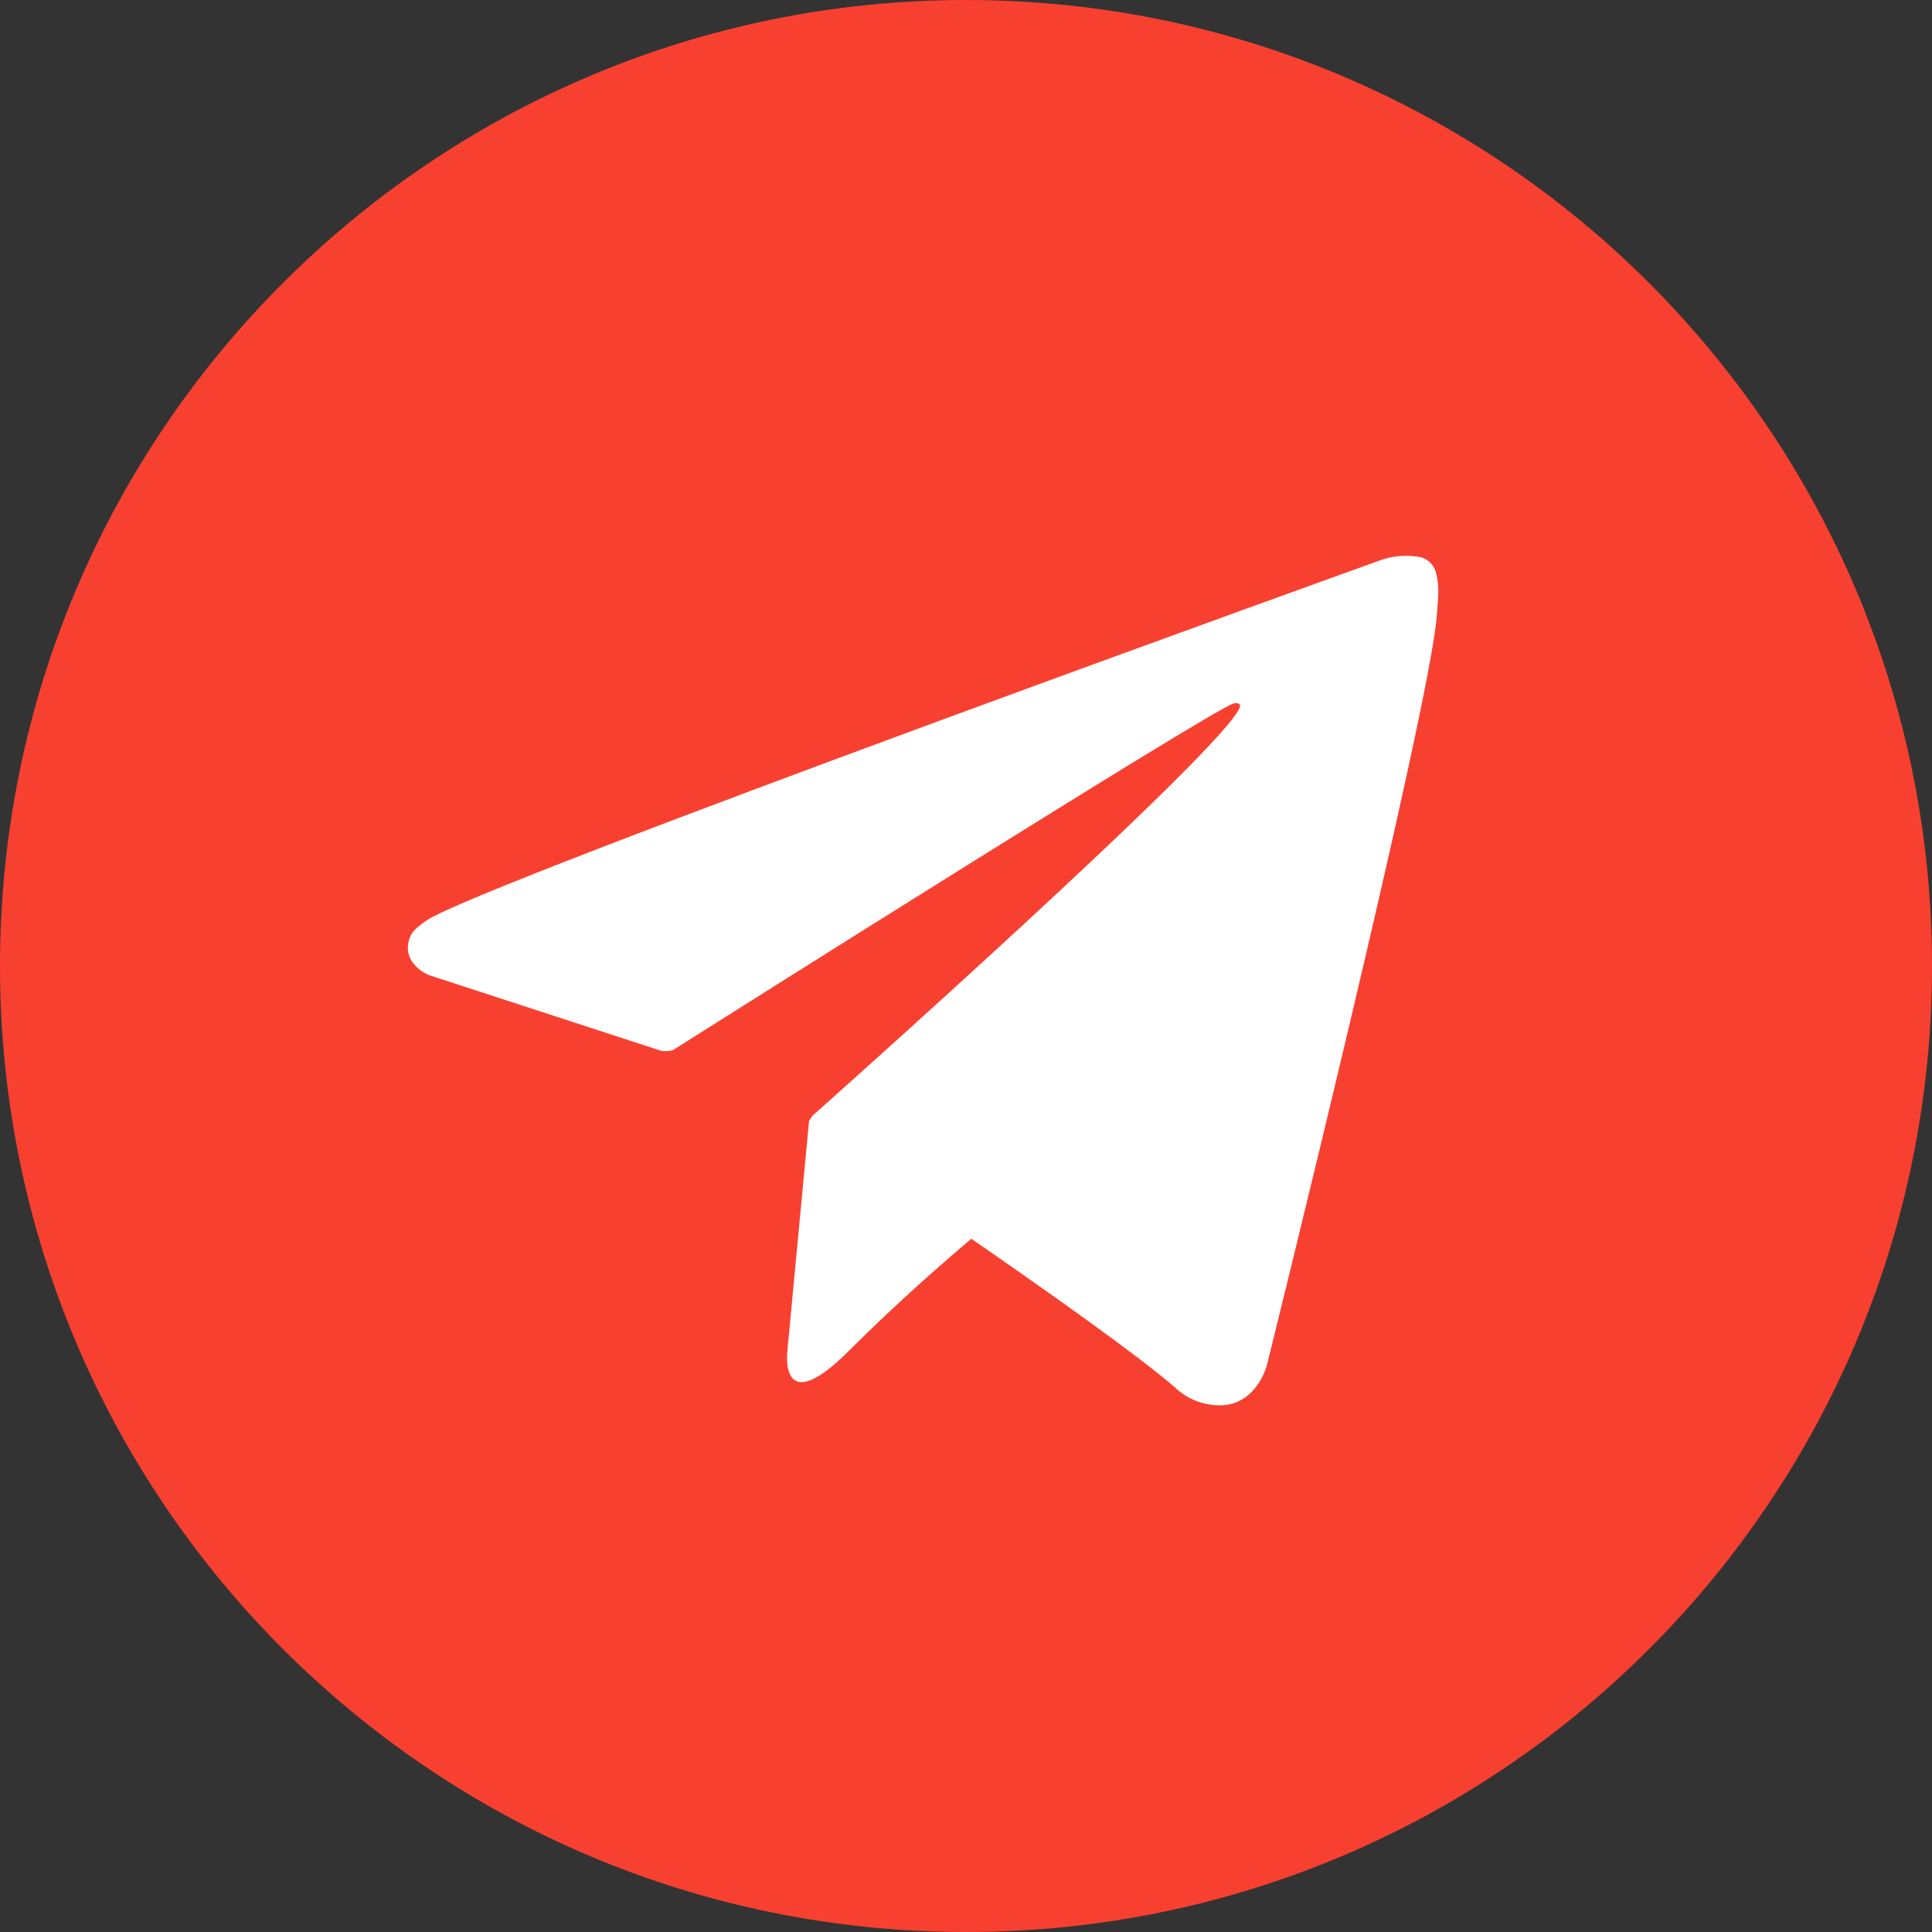
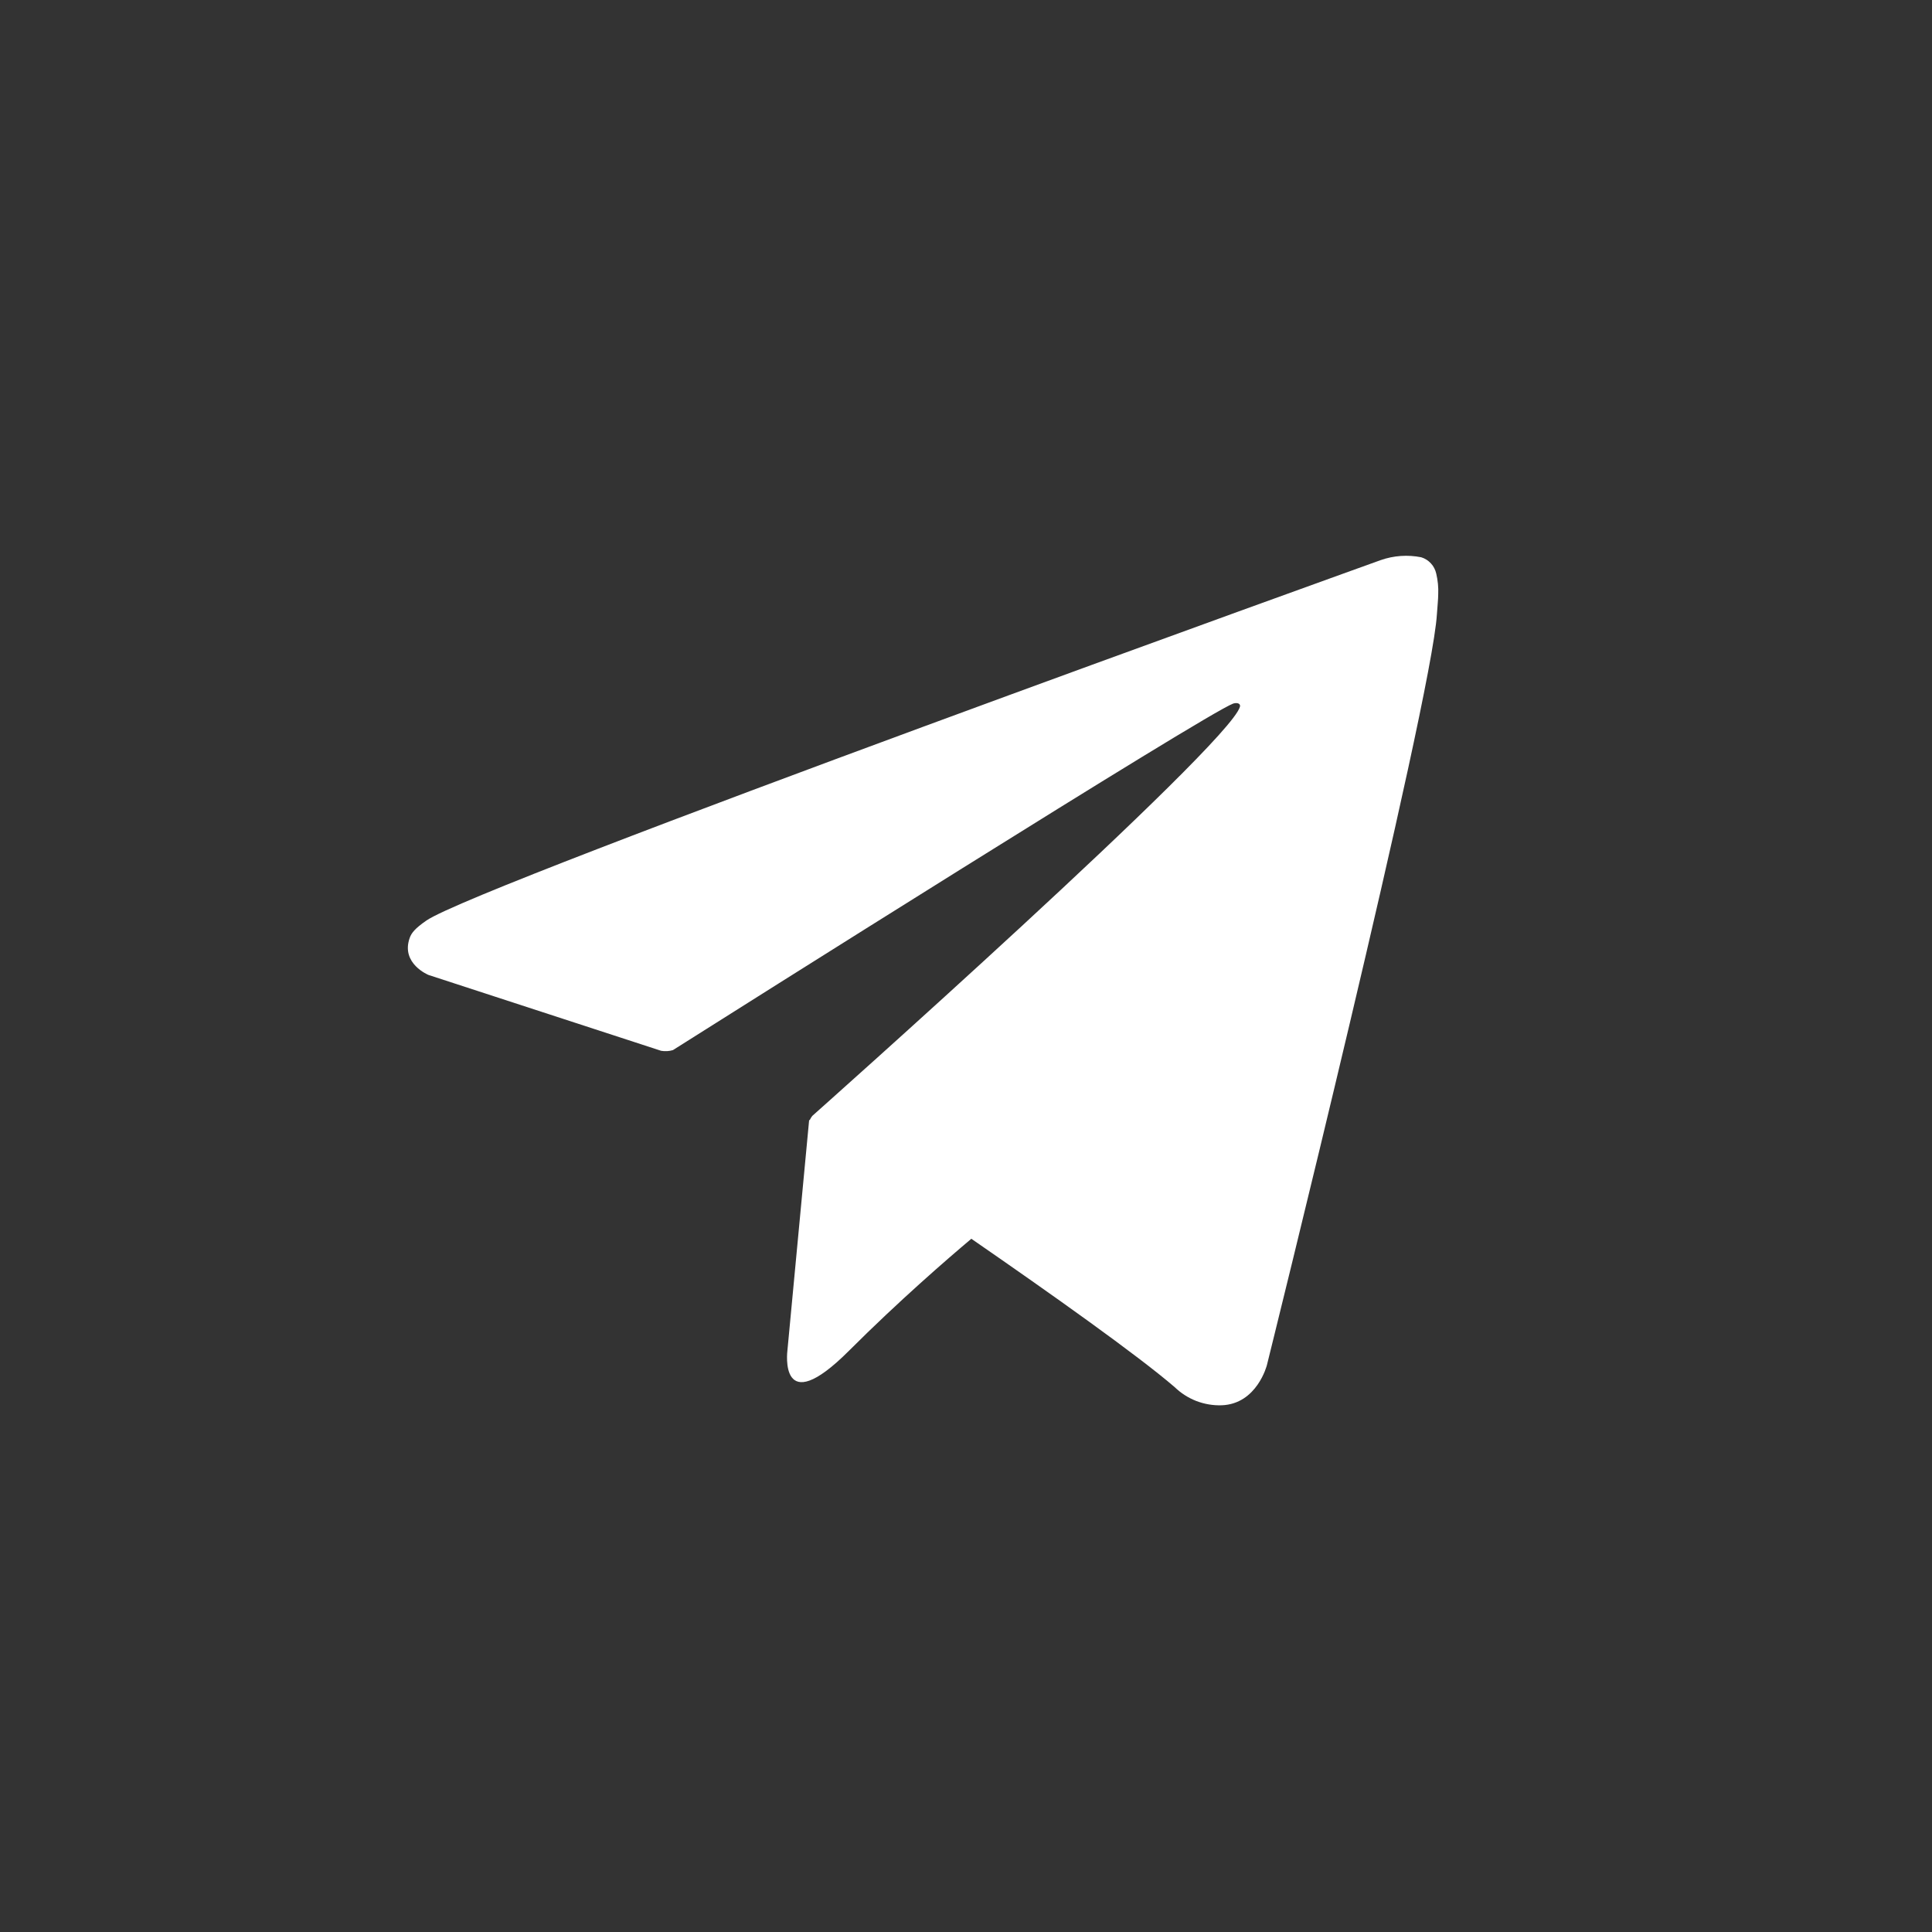
<svg xmlns="http://www.w3.org/2000/svg" width="38" height="38" viewBox="0 0 38 38" fill="none">
  <rect x="0" y="0" width="38" height="38" fill="#333333" stroke="none" />
  <g clip-path="url(#clip0_74_1022)">
-     <path d="M19 38C29.493 38 38 29.493 38 19C38 8.507 29.493 0 19 0C8.507 0 0 8.507 0 19C0 29.493 8.507 38 19 38Z" fill="#F84031" />
    <path d="M28.249 11.282C28.232 11.207 28.197 11.138 28.145 11.082C28.093 11.025 28.027 10.983 27.954 10.961C27.688 10.908 27.412 10.927 27.156 11.017C27.156 11.017 9.399 17.4 8.385 18.107C8.166 18.259 8.093 18.347 8.057 18.451C7.881 18.954 8.428 19.176 8.428 19.176L13.004 20.668C13.082 20.681 13.161 20.677 13.236 20.654C14.277 19.996 23.711 14.039 24.256 13.838C24.342 13.813 24.405 13.842 24.388 13.901C24.17 14.666 15.976 21.949 15.976 21.949C15.956 21.975 15.939 22.003 15.925 22.034L15.915 22.027L15.487 26.567C15.487 26.567 15.309 27.958 16.699 26.567C17.681 25.586 18.63 24.765 19.105 24.365C20.679 25.452 22.373 26.654 23.103 27.282C23.226 27.401 23.371 27.494 23.53 27.556C23.69 27.617 23.86 27.646 24.03 27.64C24.724 27.614 24.918 26.852 24.918 26.852C24.918 26.852 28.154 13.828 28.262 12.083C28.273 11.912 28.287 11.803 28.288 11.686C28.294 11.55 28.28 11.414 28.249 11.282Z" fill="white" />
  </g>
  <defs>
    <clipPath id="clip0_74_1022">
      <rect width="38" height="38" fill="white" />
    </clipPath>
  </defs>
</svg>